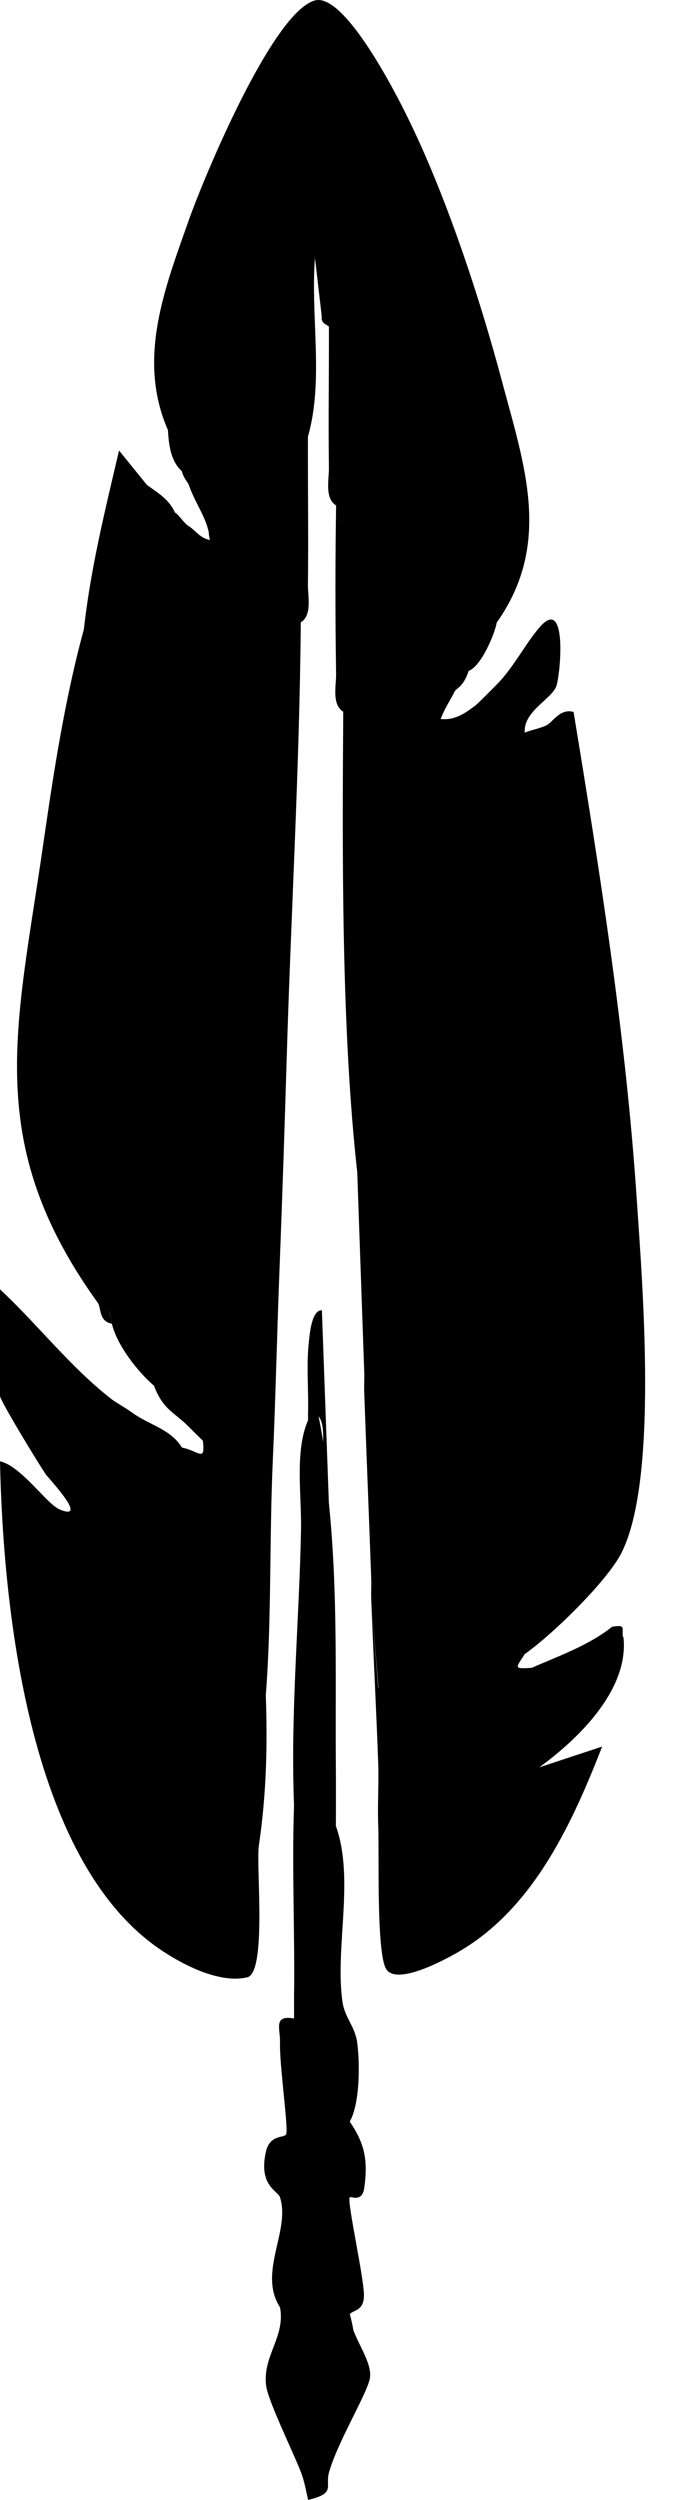
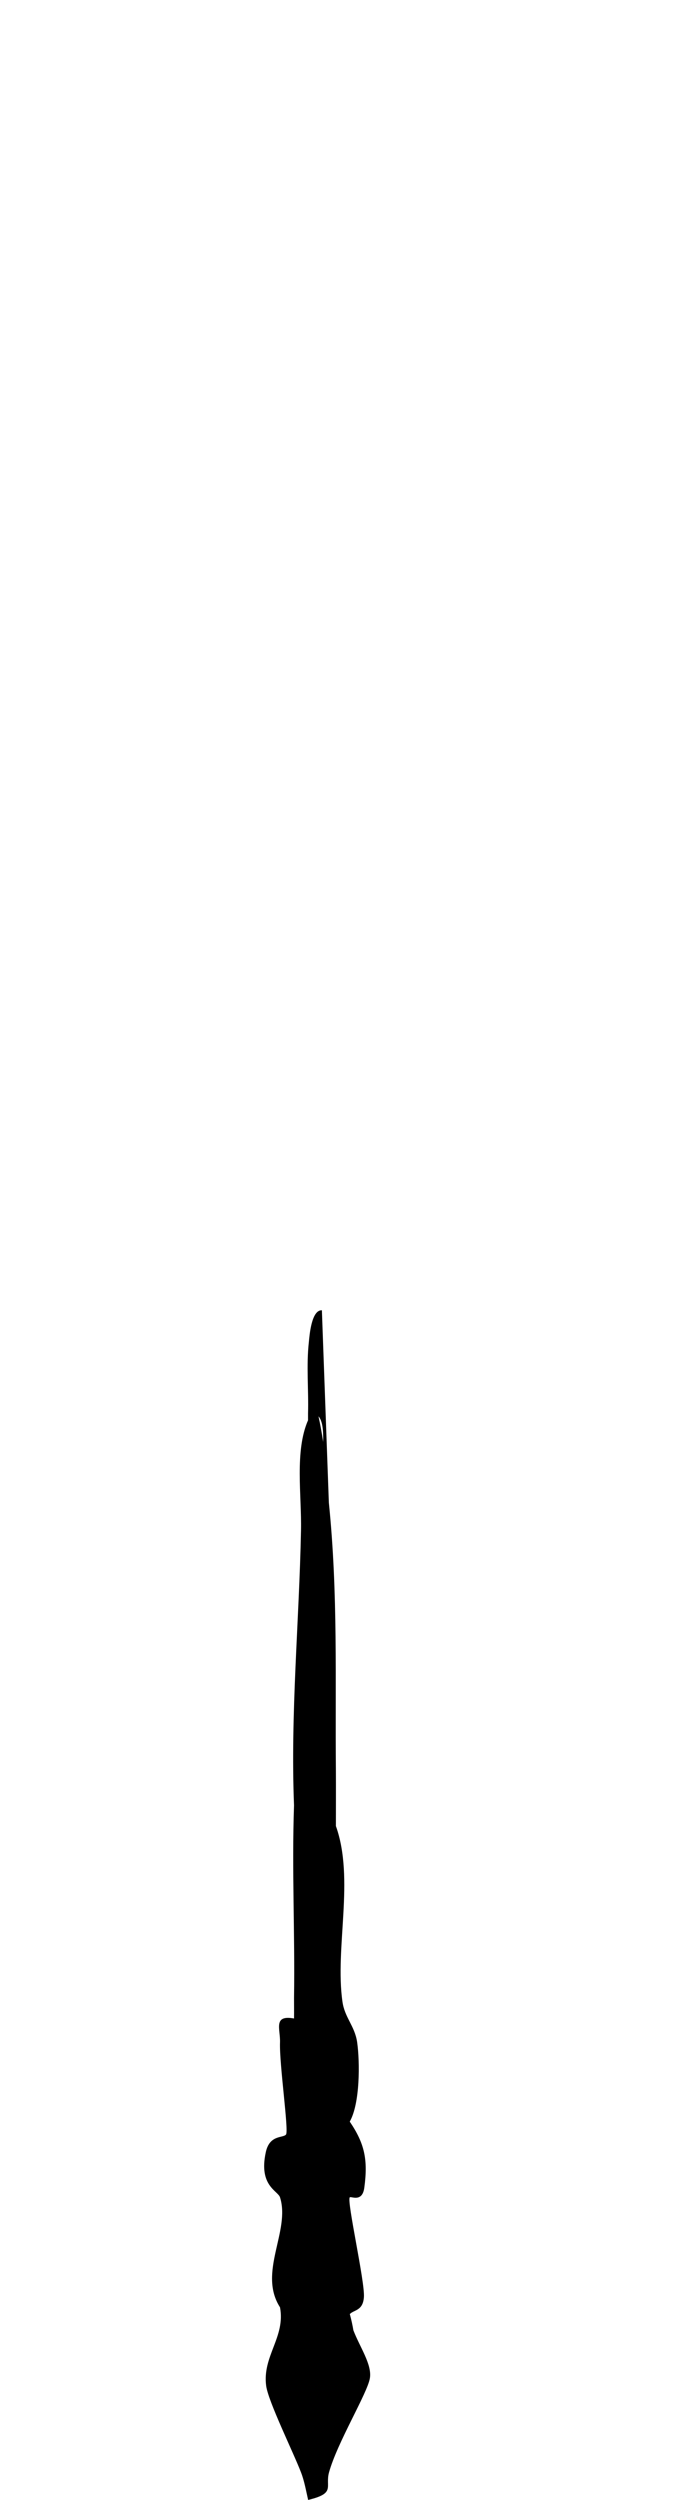
<svg xmlns="http://www.w3.org/2000/svg" width="13" height="48" viewBox="0 0 13 48" fill="none" class="w-5 h-20">
-   <path d="M11.961 31.431C11.939 31.238 12.02 31.198 11.756 31.233C11.31 31.59 10.729 31.796 10.21 32.023C9.852 32.047 9.904 32.029 10.076 31.759C10.595 31.397 11.654 30.366 11.931 29.821C12.646 28.418 12.337 24.667 12.224 22.98C12.014 19.864 11.52 16.747 11.014 13.67C10.748 13.593 10.611 13.879 10.479 13.934C10.334 13.995 10.189 14.019 10.076 14.067C10.046 13.646 10.621 13.411 10.689 13.157C10.777 12.819 10.877 11.45 10.363 12.042C10.086 12.362 9.866 12.811 9.538 13.144C9.46 13.223 9.18 13.506 9.134 13.541C8.933 13.694 8.739 13.834 8.462 13.805C8.551 13.575 8.637 13.466 8.731 13.276C8.763 13.21 8.89 13.207 9 12.88C9.237 12.8 9.506 12.161 9.538 11.954C10.613 10.435 10.065 8.923 9.635 7.305C9.207 5.7 8.551 3.712 7.814 2.227C7.594 1.777 6.61 -0.147 6.045 0.009C5.235 0.234 3.921 3.39 3.625 4.228C3.165 5.531 2.627 6.89 3.224 8.256C3.243 8.537 3.27 8.843 3.493 9.049C3.525 9.187 3.606 9.253 3.627 9.314C3.746 9.657 3.942 9.903 4.009 10.22C4.009 10.263 4.017 10.308 4.031 10.368C3.84 10.334 3.751 10.181 3.627 10.104C3.533 10.049 3.453 9.903 3.359 9.84C3.248 9.589 3.033 9.464 2.821 9.311L2.286 8.65C2.019 9.79 1.74 10.913 1.611 12.081C1.24 13.438 1.024 14.867 0.823 16.258C0.317 19.758 -0.331 21.949 1.88 25.018C1.944 25.108 1.896 25.375 2.148 25.415C2.13 25.33 2.111 25.238 2.095 25.142C2.114 25.232 2.13 25.325 2.148 25.415C2.24 25.814 2.638 26.335 2.955 26.604C3.138 27.077 3.34 27.107 3.627 27.397C3.719 27.49 3.802 27.572 3.896 27.662C3.942 28.087 3.826 27.86 3.493 27.794C3.281 27.442 2.864 27.358 2.552 27.133C2.412 27.032 2.216 26.922 2.148 26.869C1.353 26.253 0.729 25.436 0 24.756V26.802C0 26.89 0.75 28.122 0.882 28.312C0.925 28.375 1.726 29.224 1.143 28.981C0.898 28.878 0.401 28.143 0 28.058C0.059 30.836 0.538 35.671 3.044 37.408C3.477 37.709 4.203 38.093 4.746 37.966C5.125 37.878 4.918 35.856 4.969 35.449C5.114 34.463 5.139 33.546 5.104 32.544C5.217 31.117 5.171 29.552 5.238 28.055C5.295 26.781 5.321 25.507 5.373 24.228C5.424 22.909 5.467 21.592 5.507 20.268C5.59 17.492 5.752 14.738 5.776 11.949C5.999 11.812 5.91 11.447 5.913 11.225C5.924 10.279 5.91 9.33 5.913 8.383C6.222 7.307 5.961 6.065 6.048 4.952L6.179 6.081C6.16 6.202 6.257 6.221 6.316 6.271C6.319 7.173 6.303 8.077 6.316 8.981C6.319 9.205 6.23 9.568 6.454 9.705C6.437 10.778 6.437 11.865 6.454 12.941C6.456 13.163 6.368 13.527 6.591 13.665C6.572 16.451 6.556 19.766 6.86 22.51L6.994 26.337C6.999 26.47 6.989 26.602 6.994 26.734C7.037 27.921 7.085 29.113 7.128 30.3C7.134 30.432 7.123 30.564 7.128 30.696L7.268 32.407C7.268 32.407 7.266 32.409 7.263 32.412L7.128 30.696C7.169 31.754 7.225 32.811 7.263 33.866C7.276 34.26 7.247 34.659 7.263 35.055C7.284 35.56 7.223 37.498 7.416 37.807C7.631 38.151 8.667 37.566 8.919 37.408C10.283 36.557 11.001 34.973 11.563 33.535L10.355 33.934C11.108 33.387 12.087 32.436 11.971 31.426L11.961 31.431Z" fill="black" />
  <path d="M6.716 44.434C6.791 44.347 6.969 44.376 6.988 44.106C7.009 43.808 6.657 42.267 6.716 42.19C6.737 42.163 6.958 42.298 6.996 42.002C7.068 41.465 7.001 41.156 6.716 40.736C6.915 40.387 6.912 39.591 6.858 39.211C6.813 38.901 6.619 38.74 6.576 38.434C6.428 37.397 6.813 36.078 6.45 35.061C6.45 34.709 6.452 34.355 6.45 34.003C6.434 32.253 6.493 30.599 6.315 28.854L6.181 25.158C5.982 25.148 5.944 25.631 5.931 25.766C5.88 26.221 5.928 26.684 5.915 27.138C5.915 27.183 5.915 27.226 5.915 27.27C5.656 27.865 5.794 28.706 5.78 29.383C5.745 31.143 5.576 32.898 5.646 34.664C5.603 35.891 5.665 37.133 5.646 38.359C5.646 38.492 5.648 38.624 5.646 38.756C5.24 38.682 5.385 38.96 5.377 39.213C5.361 39.626 5.549 40.916 5.492 40.984C5.436 41.056 5.175 40.982 5.103 41.328C4.965 41.97 5.336 42.063 5.377 42.19C5.581 42.837 4.947 43.63 5.377 44.302C5.484 44.873 5.035 45.238 5.111 45.809C5.151 46.11 5.632 47.085 5.78 47.471C5.845 47.638 5.877 47.826 5.917 48C6.455 47.87 6.24 47.754 6.318 47.471C6.477 46.895 7.057 45.949 7.103 45.661C7.146 45.399 6.907 45.061 6.786 44.743C6.77 44.648 6.748 44.545 6.719 44.437L6.716 44.434ZM6.205 27.686C6.181 27.519 6.151 27.355 6.116 27.194C6.197 27.286 6.21 27.474 6.205 27.686Z" fill="black" />system</svg>